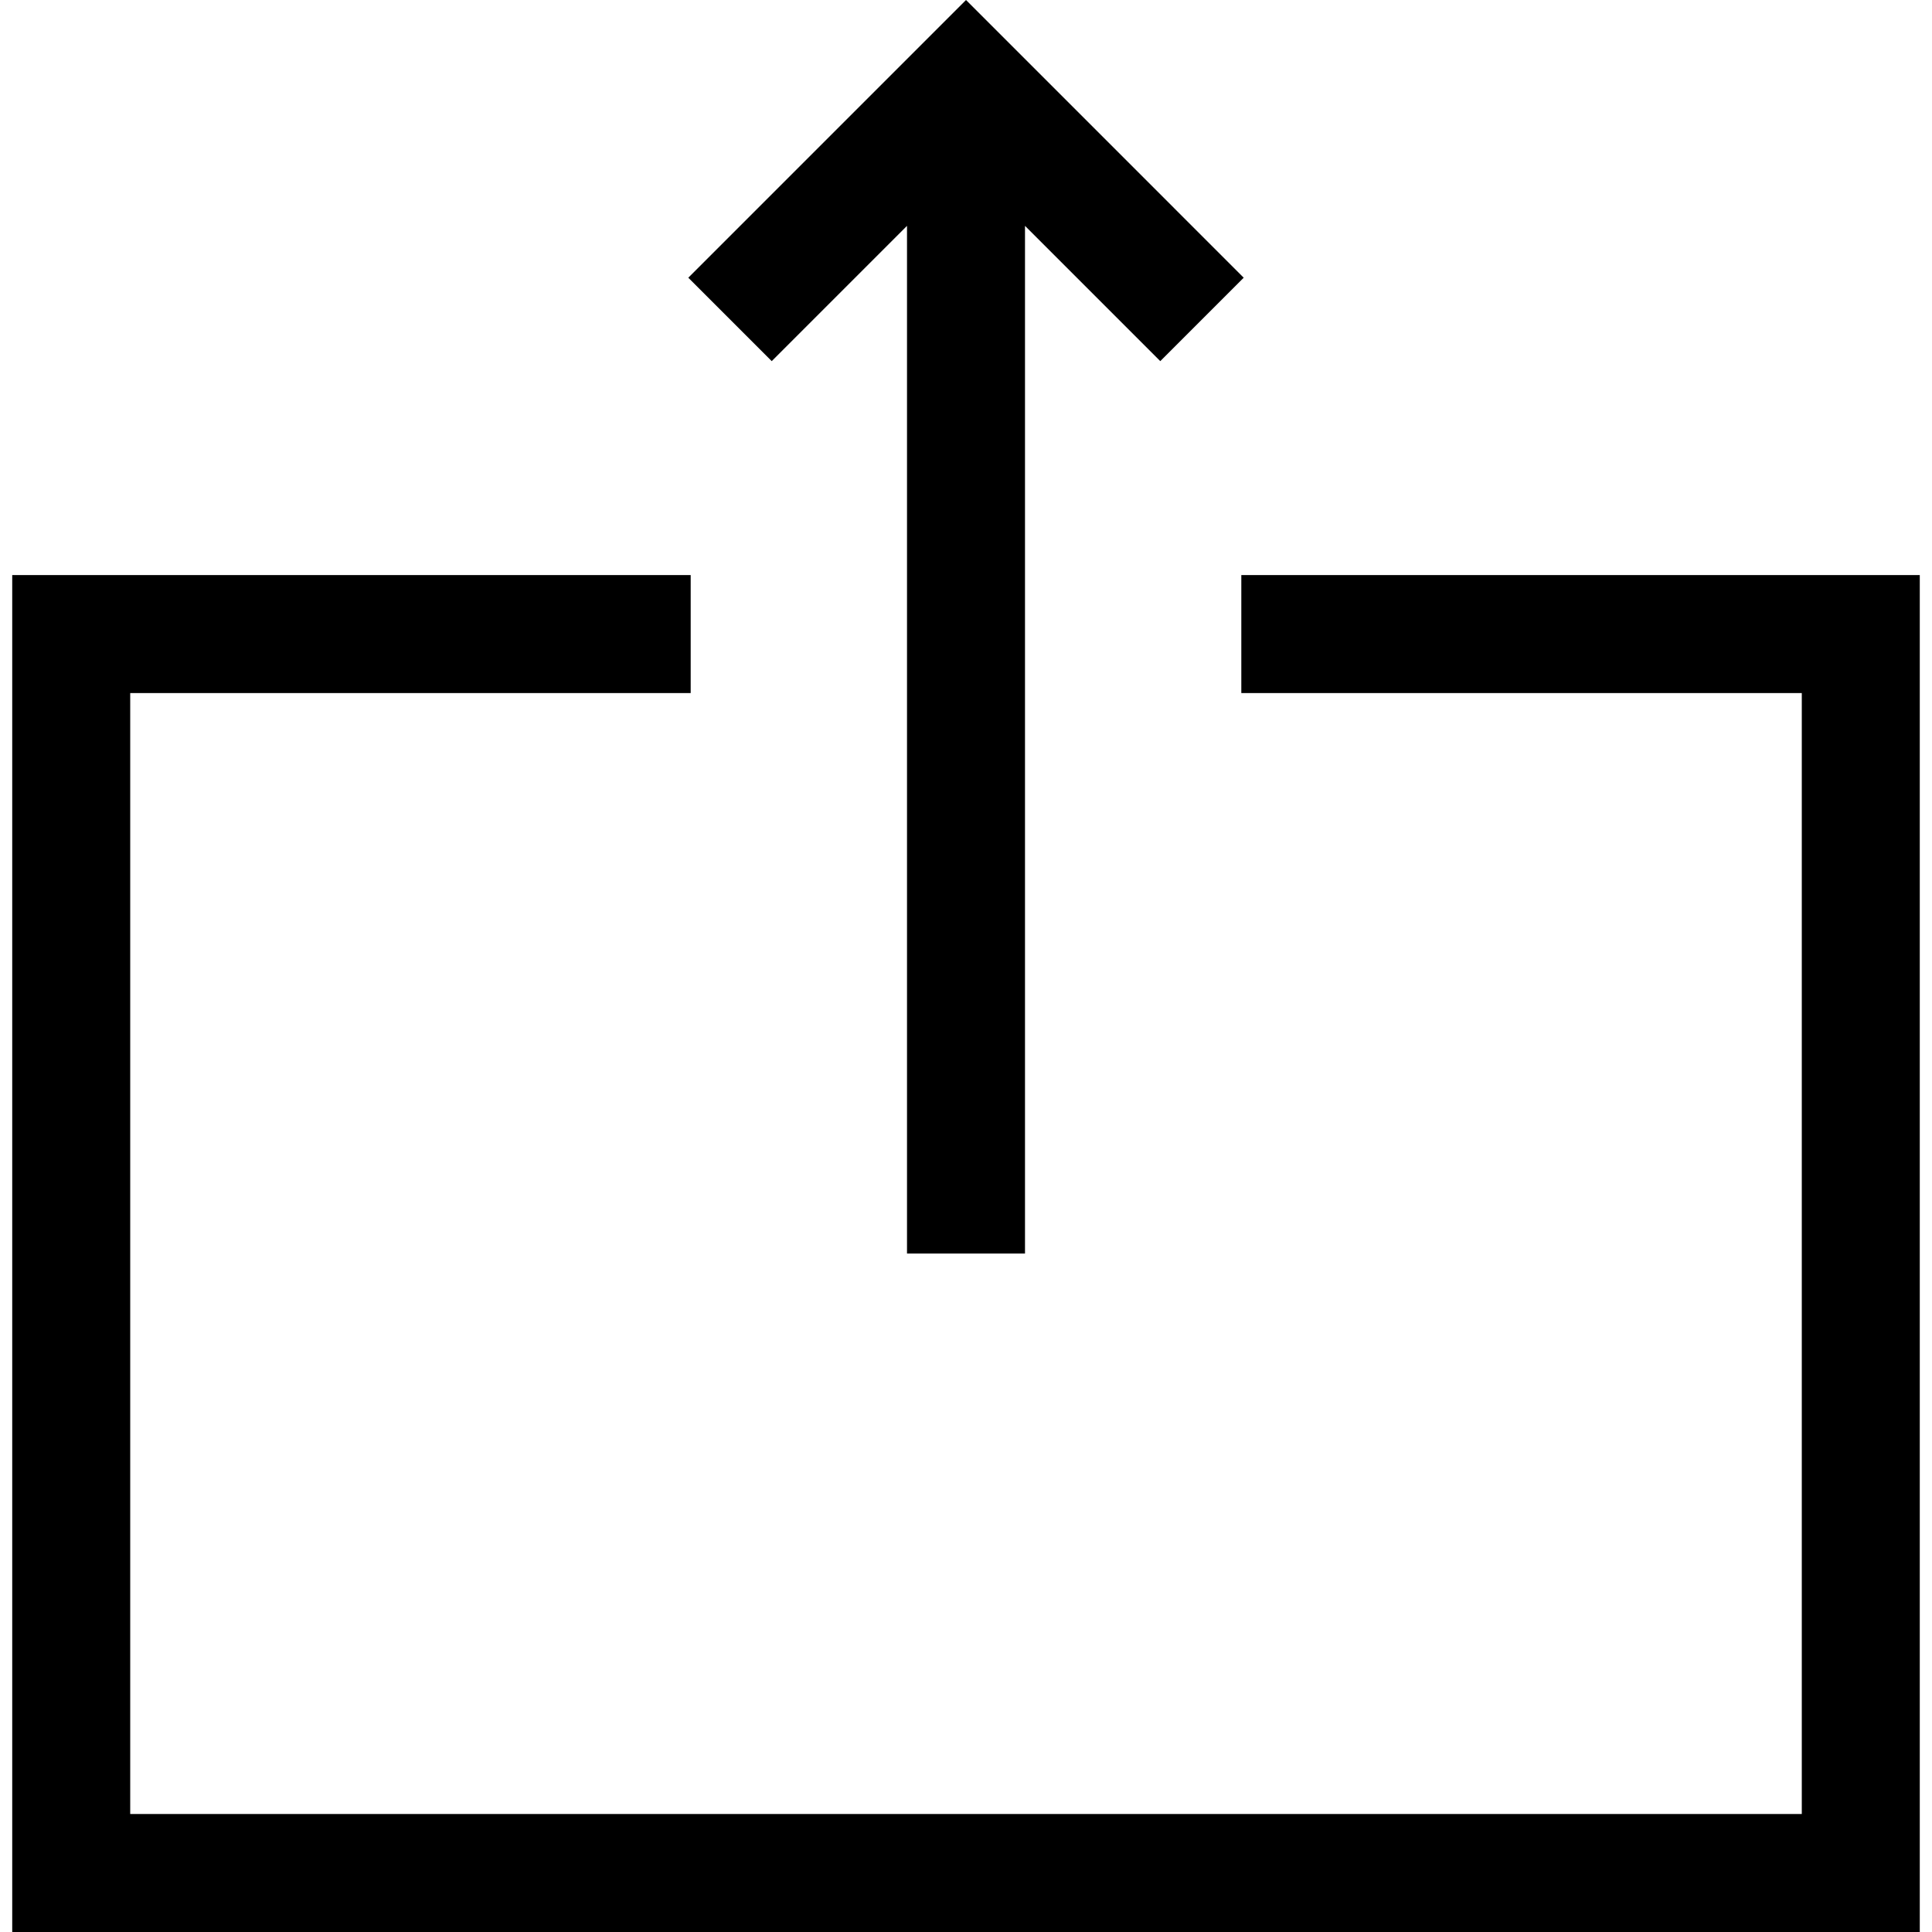
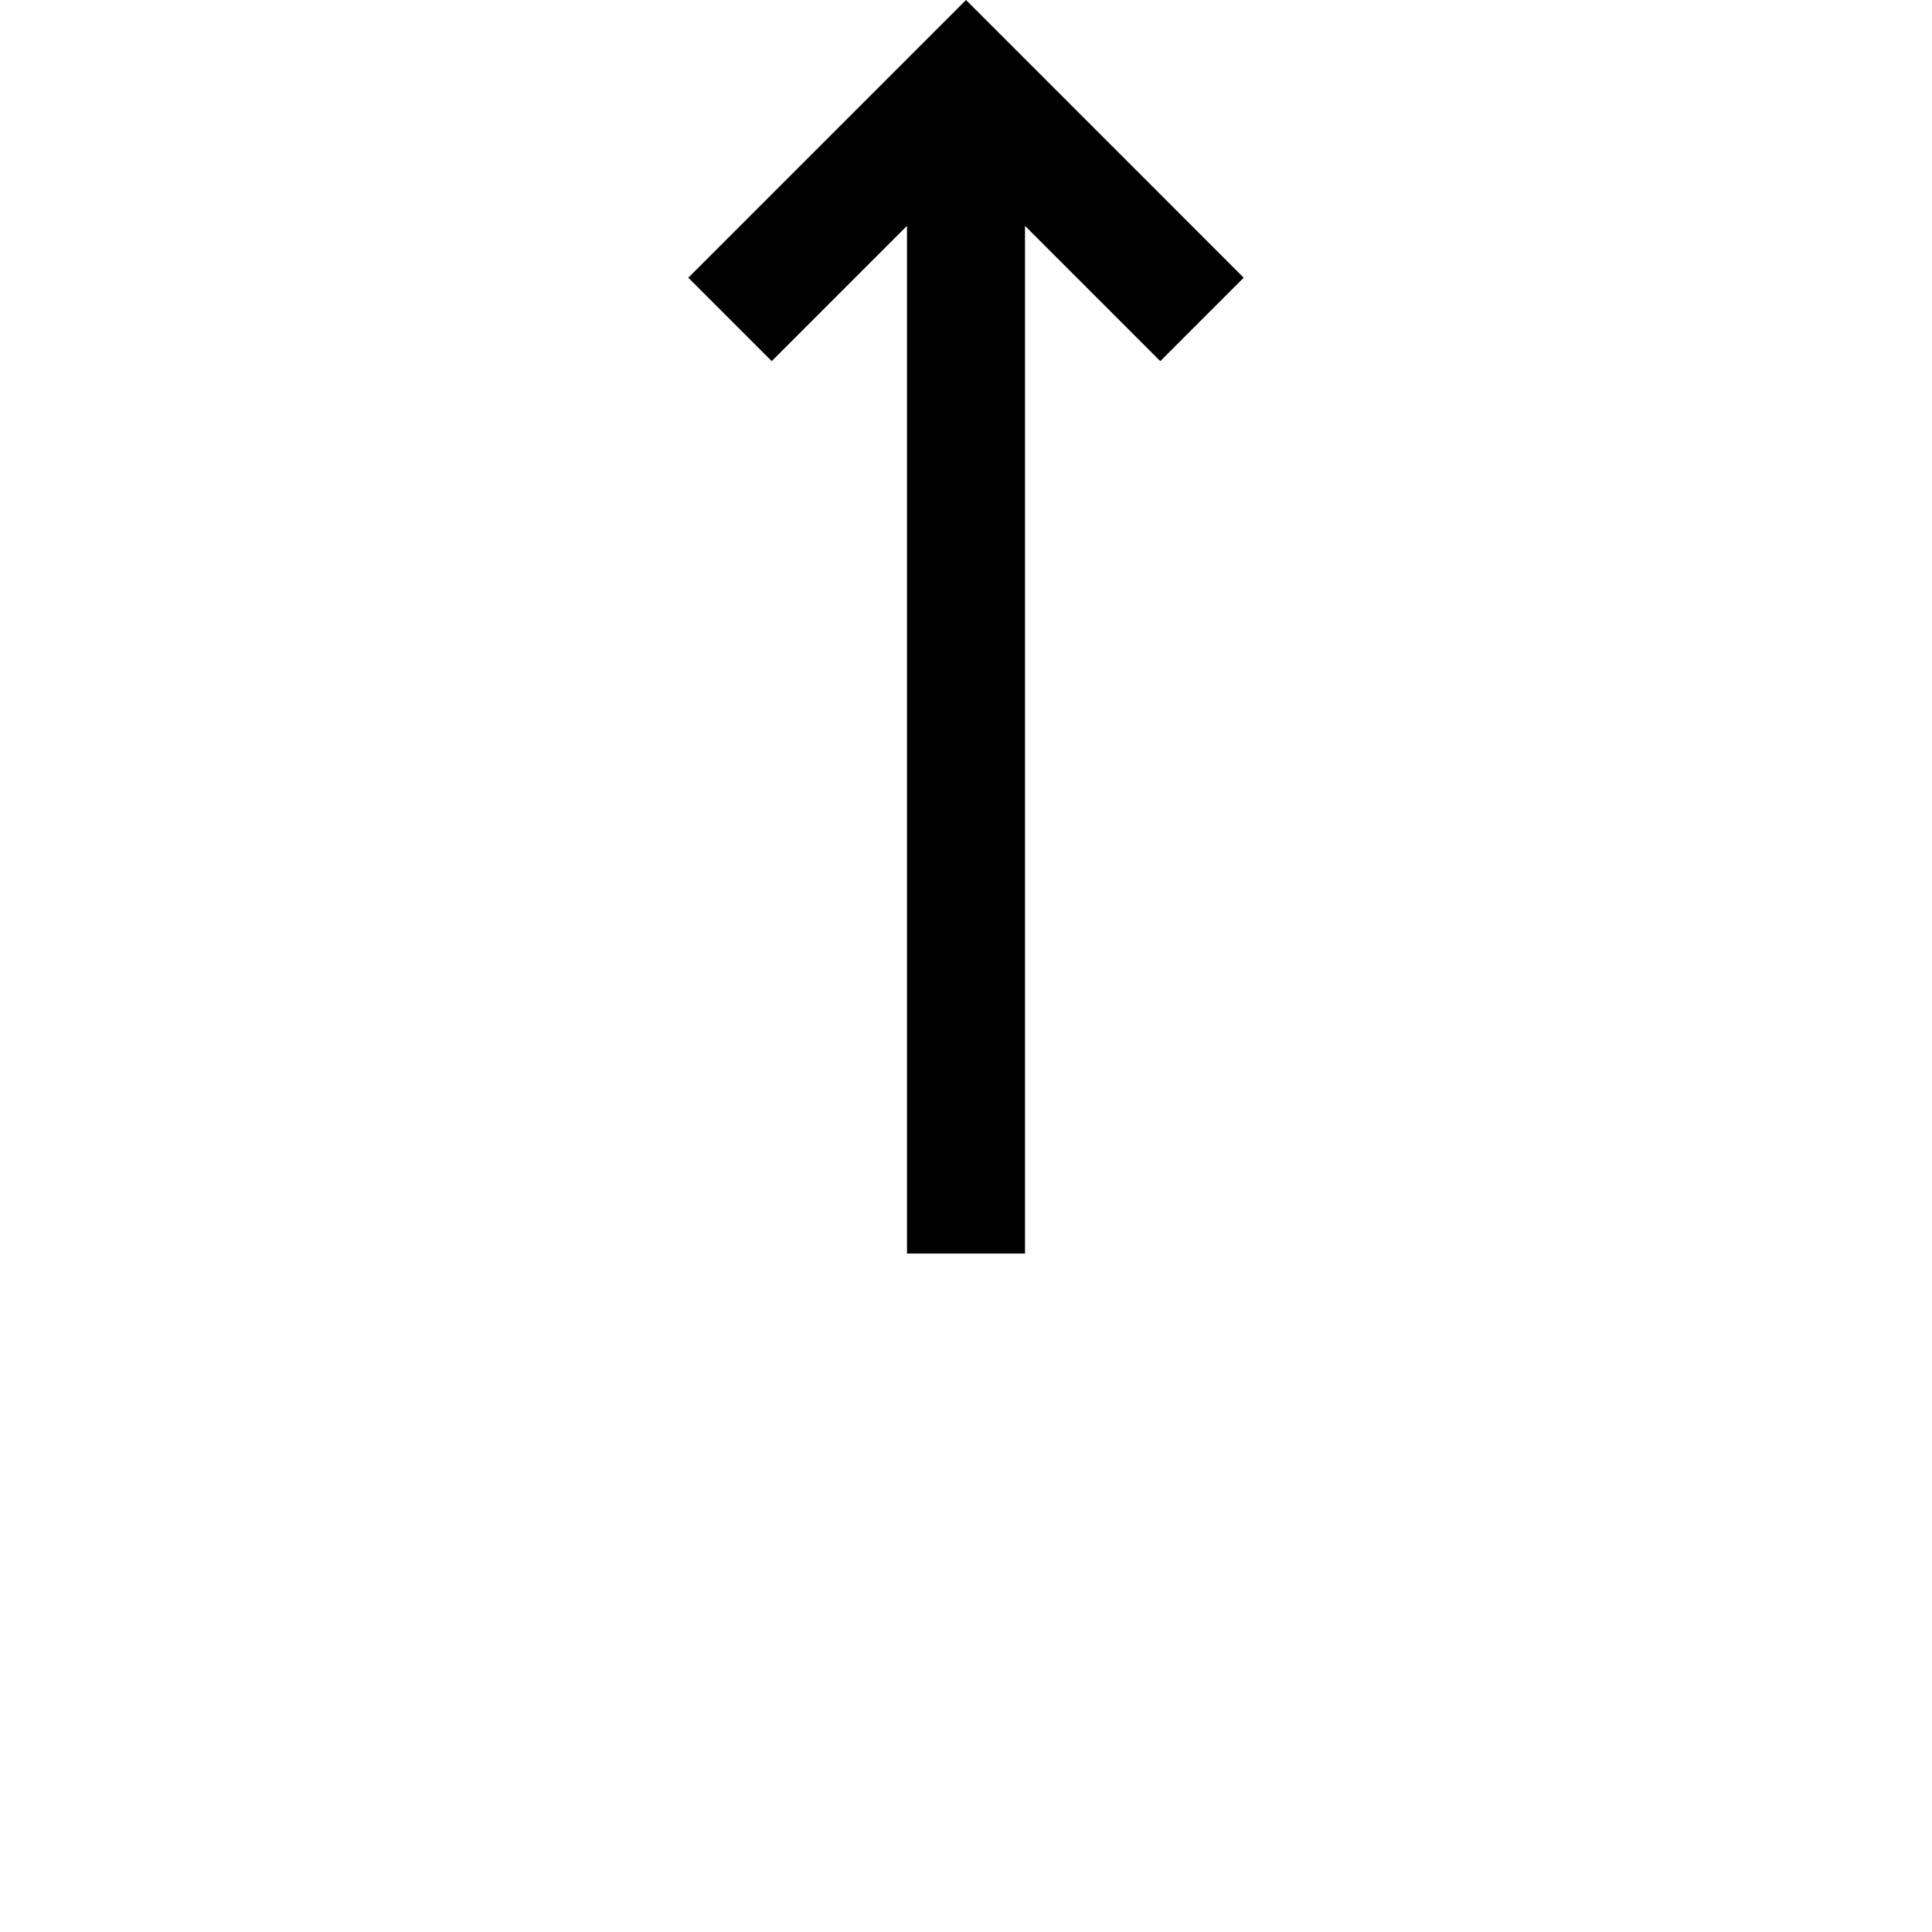
<svg xmlns="http://www.w3.org/2000/svg" fill="#000000" height="800px" width="800px" version="1.1" id="Layer_1" viewBox="0 0 491.213 491.213" xml:space="preserve">
  <g>
-     <polygon points="315.607,146.213 315.607,176.213 458.107,176.213 458.107,461.213 33.107,461.213 33.107,176.213 175.607,176.213    175.607,146.213 3.107,146.213 3.107,491.213 488.107,491.213 488.107,146.213  " />
    <polygon points="230.607,57.427 230.607,318.713 260.607,318.713 260.607,57.427 295,91.82 316.213,70.607 245.607,0 175,70.607    196.213,91.82  " />
  </g>
</svg>